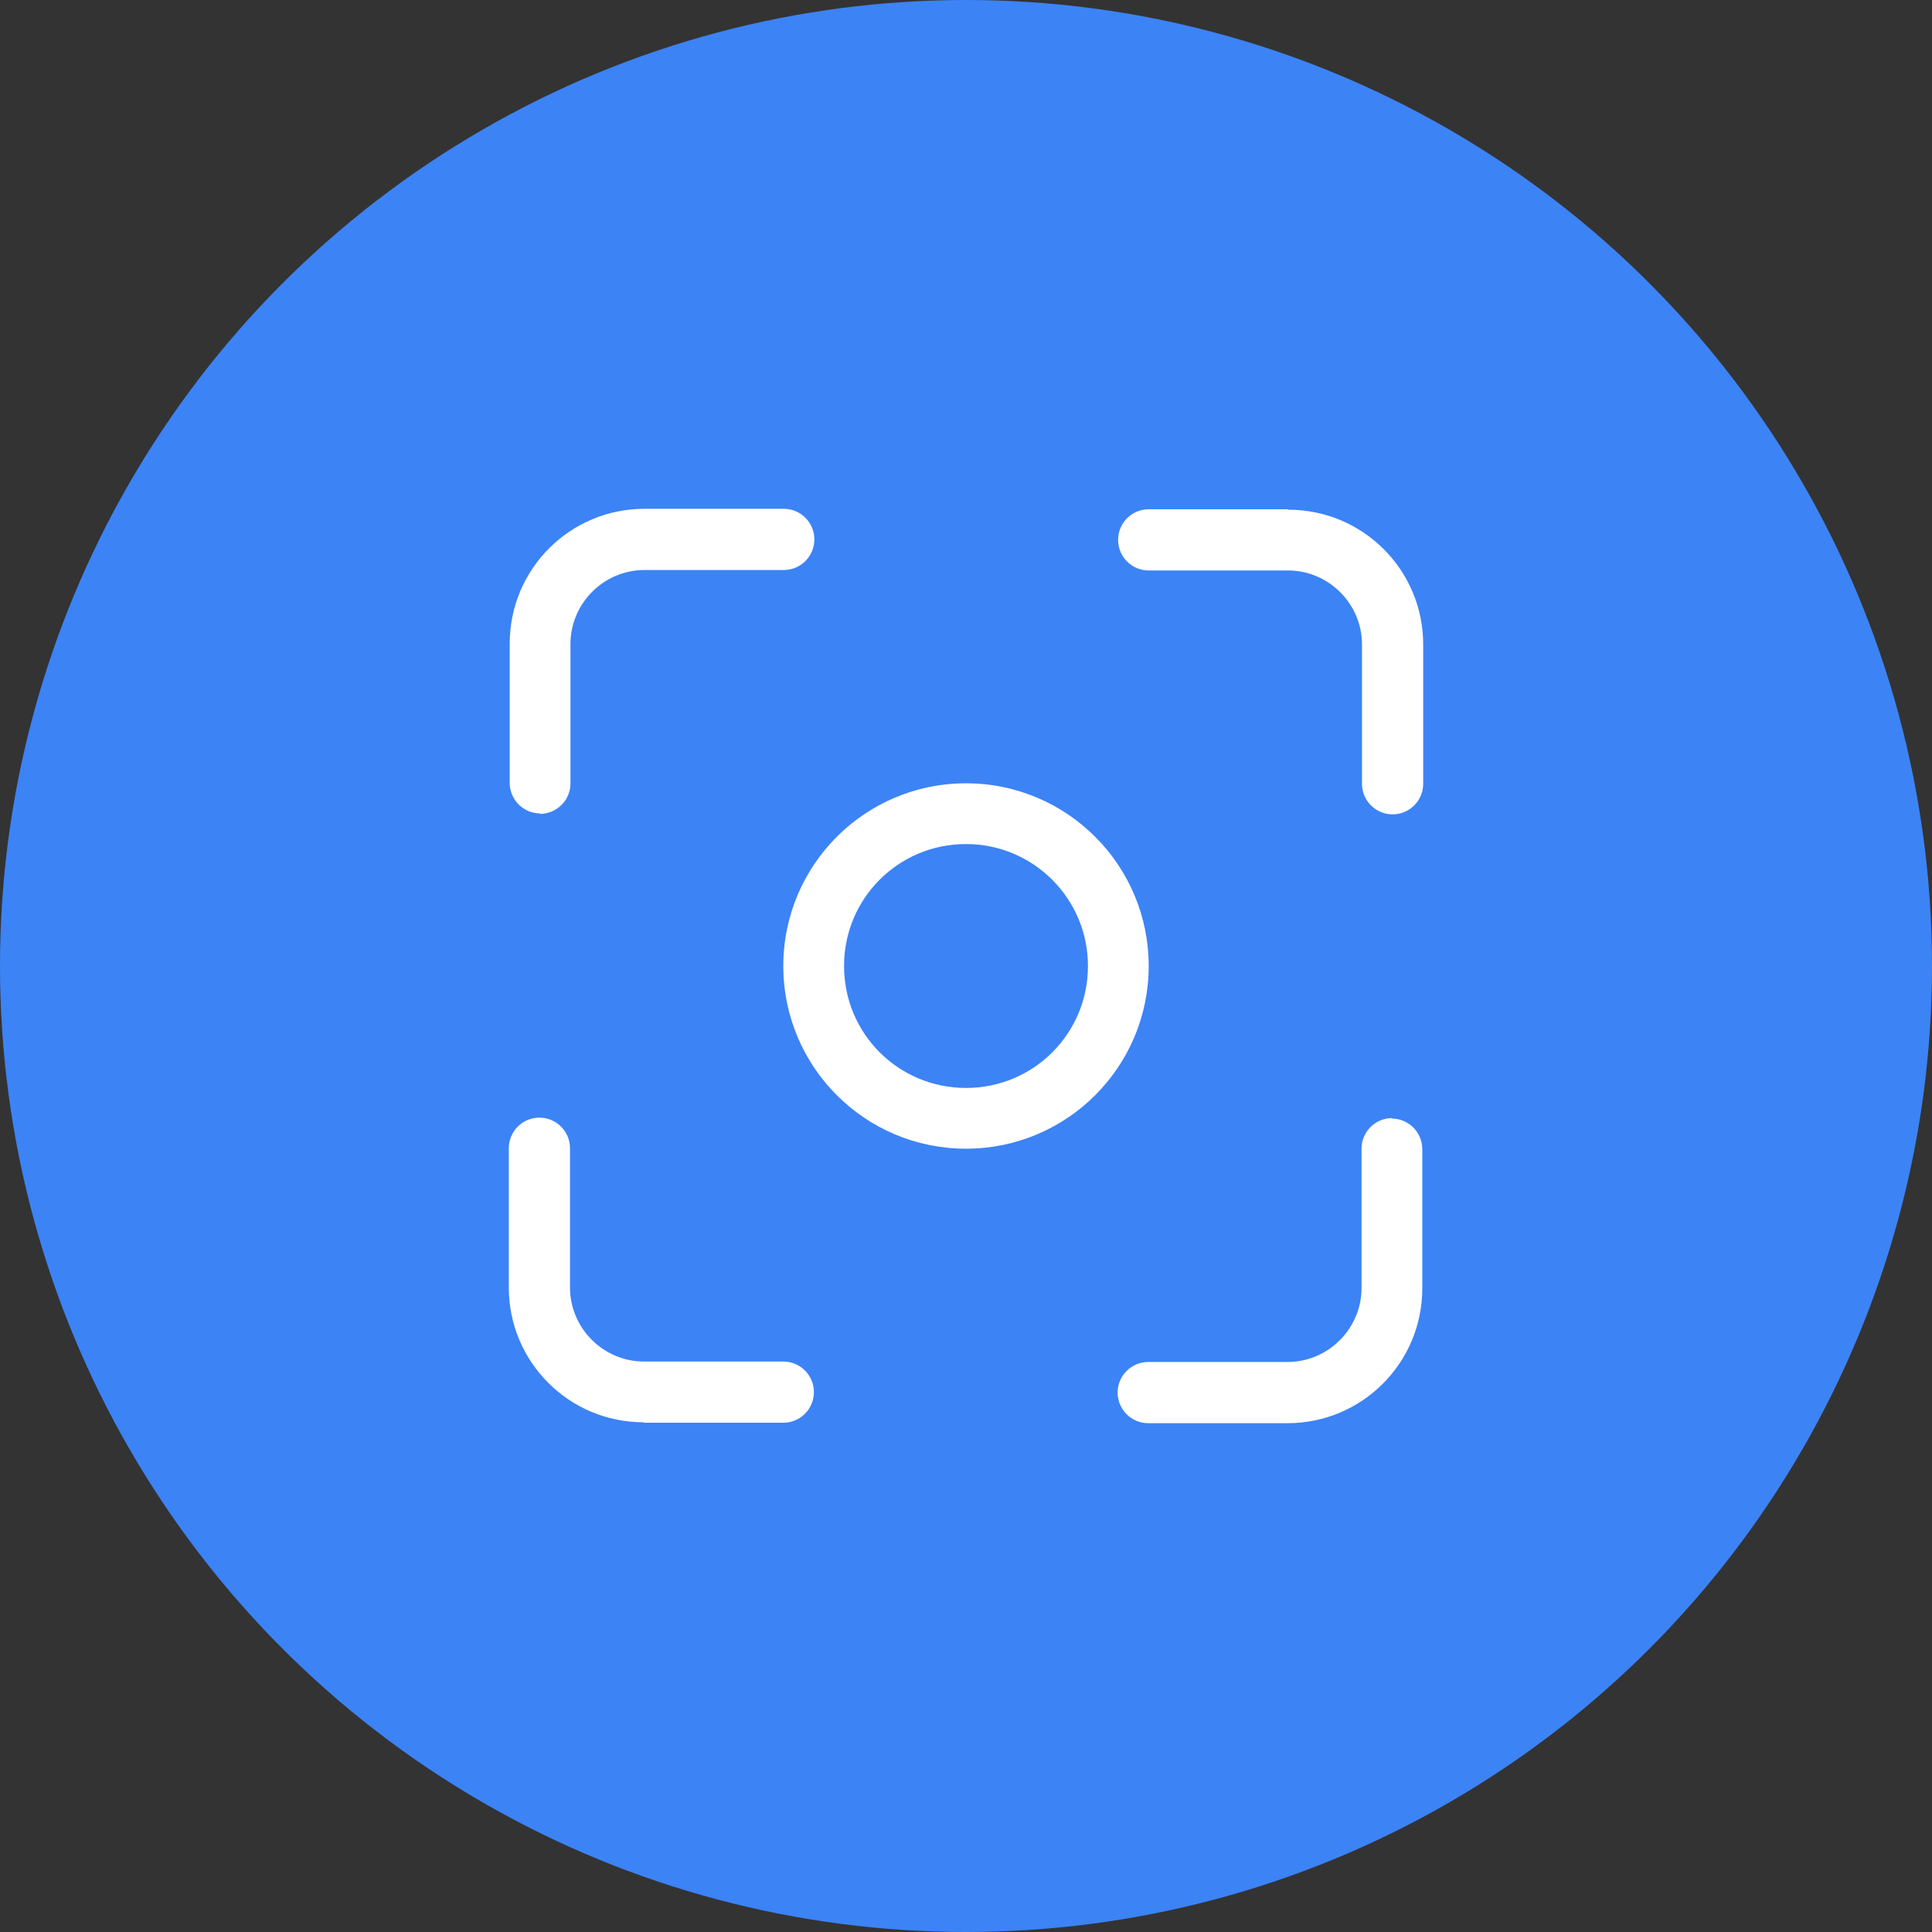
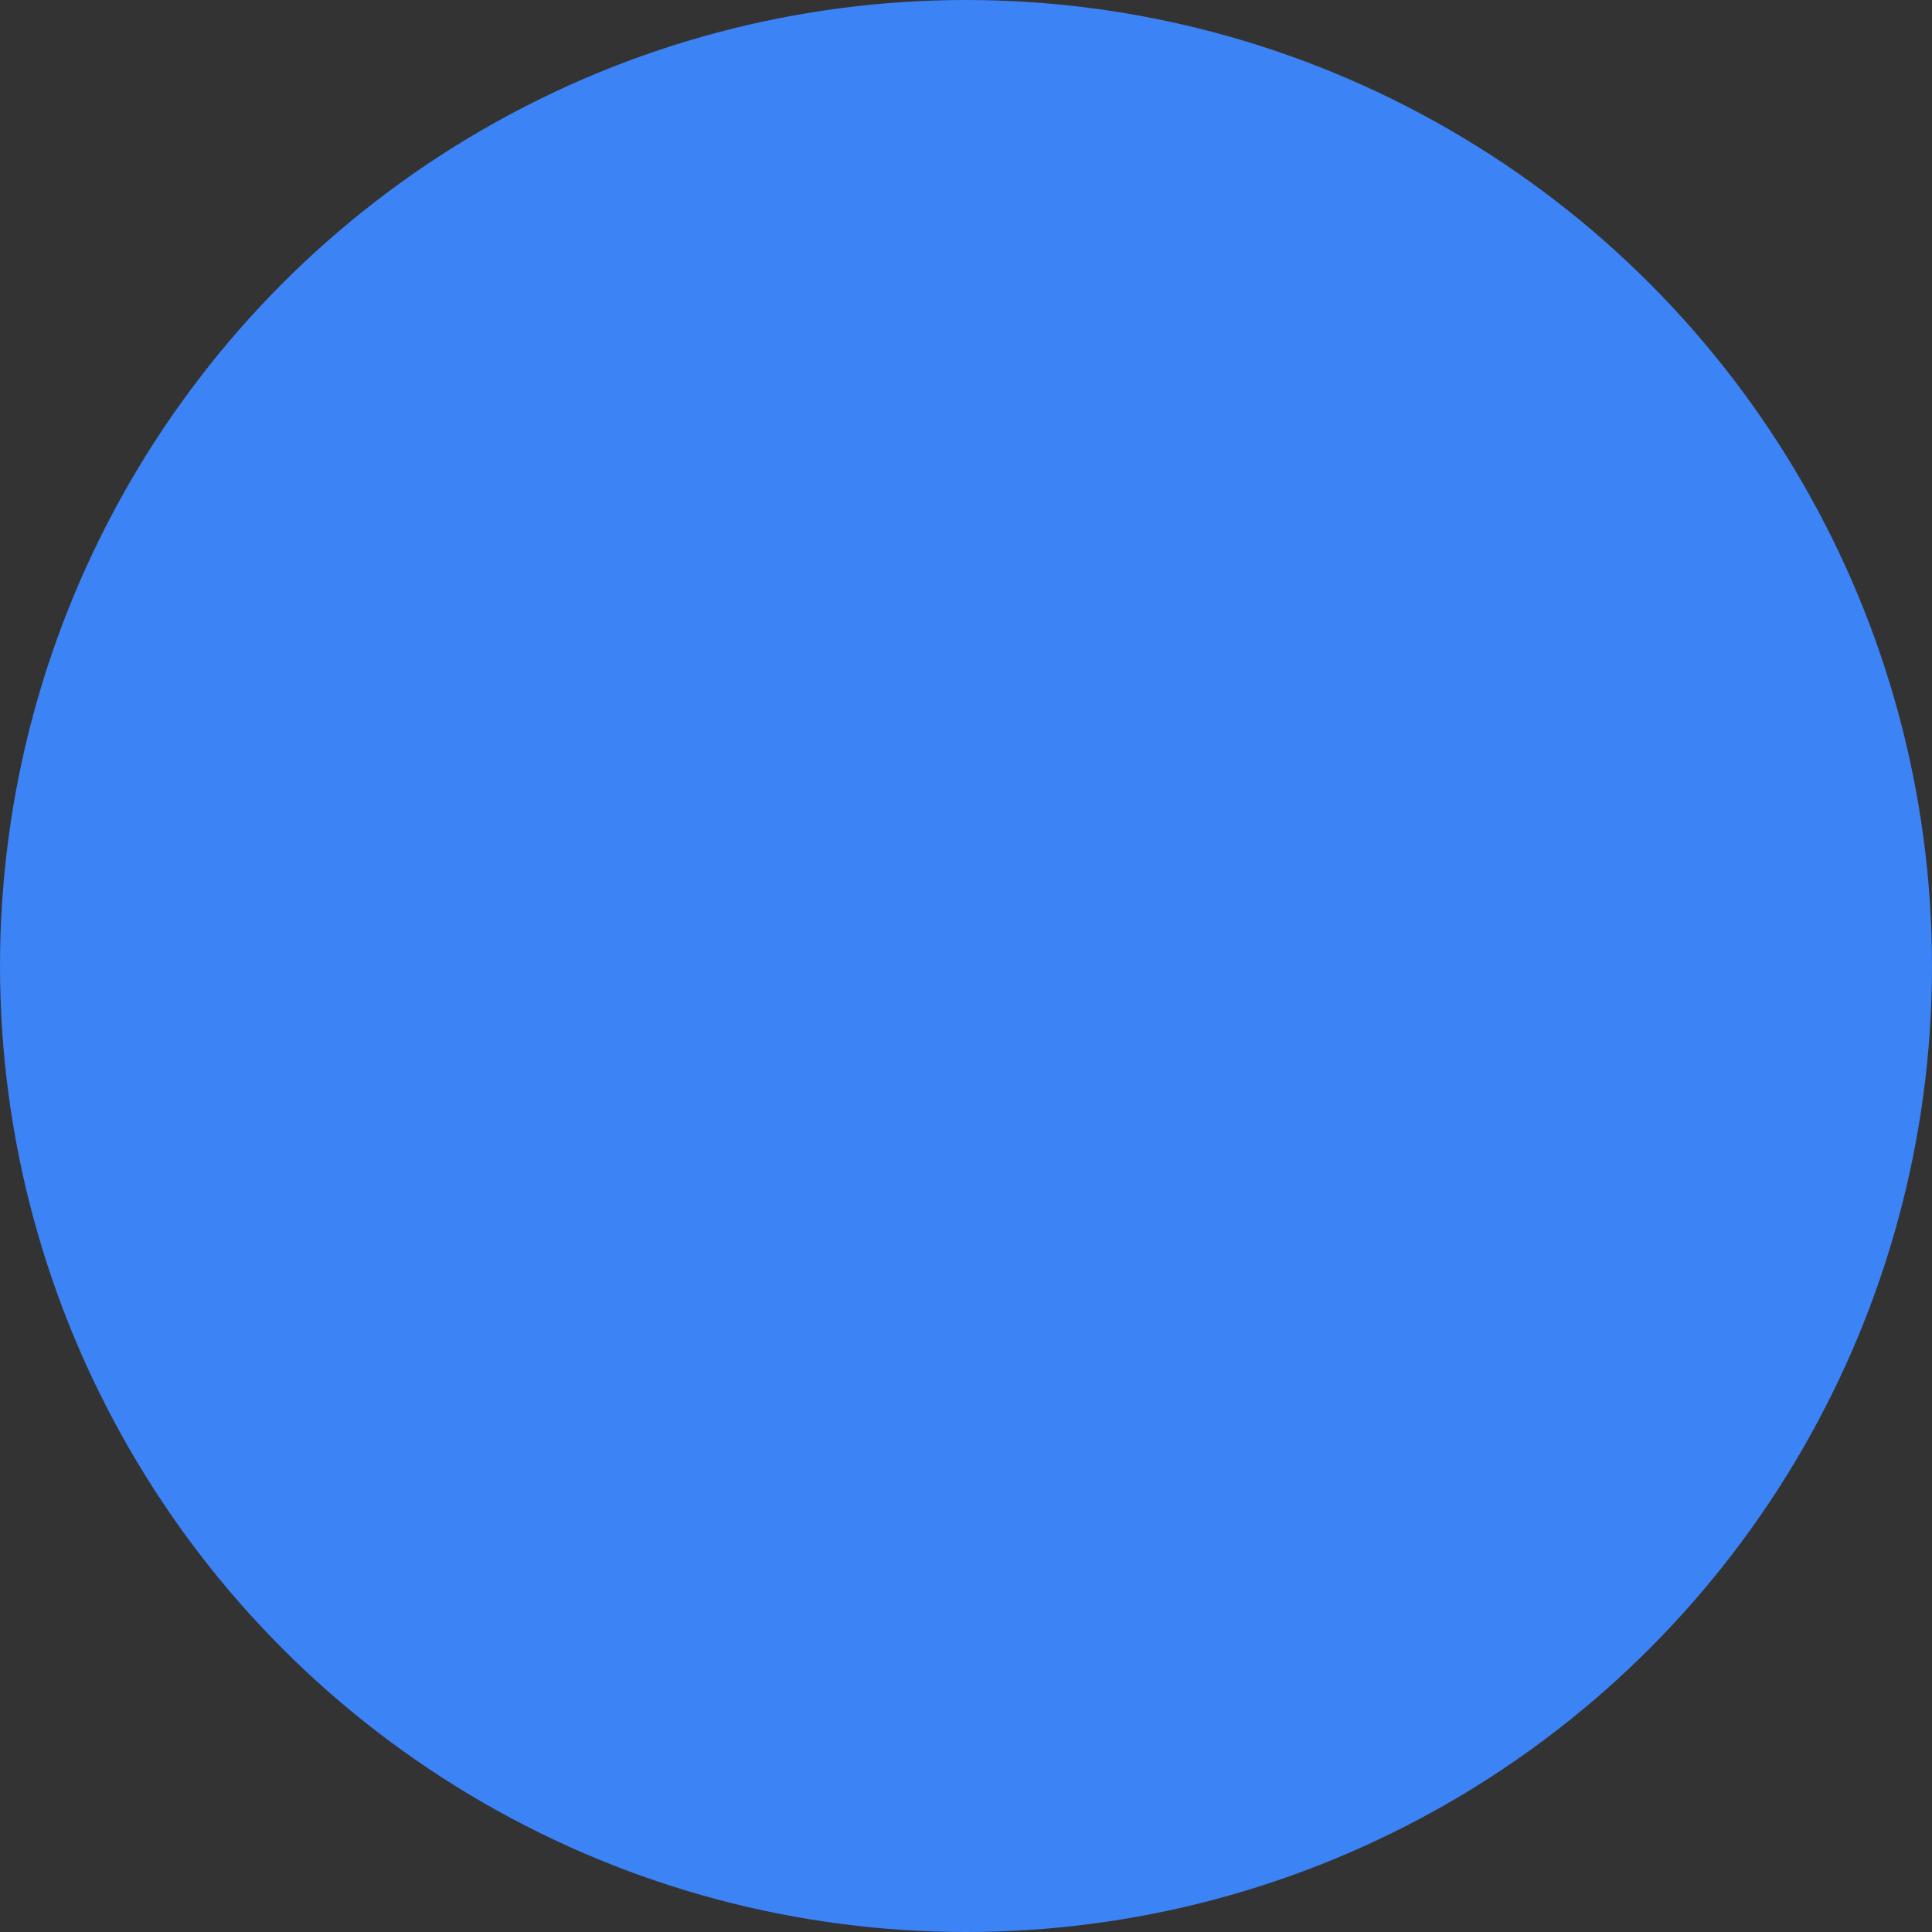
<svg xmlns="http://www.w3.org/2000/svg" id="Layer_1" version="1.1" viewBox="0 0 423 423">
  <rect x="0" y="0" width="423" height="423" fill="#333333" stroke="none" />
  <defs>
    <style>
      .st0 {
        fill: #fff;
      }

      .st1 {
        fill: #3c83f6;
      }
    </style>
  </defs>
  <circle class="st1" cx="211.5" cy="211.5" r="211.5" />
  <g id="Layer_2">
-     <path class="st0" d="M211.5,251.5c22.1,0,40-17.9,40-40s-17.9-40-40-40-40,17.9-40,40,17.9,40,40,40ZM211.5,184.8c14.7,0,26.7,11.9,26.7,26.7s-11.9,26.7-26.7,26.7-26.7-11.9-26.7-26.7,11.9-26.7,26.7-26.7ZM118.2,178.2c3.7,0,6.7-3,6.7-6.7v-30.5c0-8.9,7.3-16.2,16.2-16.2h30.5c3.7,0,6.7-3,6.7-6.7s-3-6.7-6.7-6.7h-30.5c-16.3,0-29.5,13.2-29.5,29.5v30.5c0,3.7,3,6.7,6.7,6.7ZM282,111.5h-30.5c-3.7,0-6.7,3-6.7,6.7s3,6.7,6.7,6.7h30.5c8.9,0,16.2,7.3,16.2,16.2v30.5c0,3.7,3,6.7,6.7,6.7s6.7-3,6.7-6.7v-30.5c0-16.3-13.2-29.5-29.5-29.5ZM304.8,244.8c-3.7,0-6.7,3-6.7,6.7v30.5c0,8.9-7.3,16.2-16.2,16.2h-30.5c-3.7,0-6.7,3-6.7,6.7s3,6.7,6.7,6.7h30.5c16.3,0,29.5-13.2,29.5-29.5v-30.5c0-3.7-3-6.7-6.7-6.7ZM141,311.5h30.5c3.7,0,6.7-3,6.7-6.7s-3-6.7-6.7-6.7h-30.5c-8.9,0-16.2-7.3-16.2-16.2v-30.5c0-3.7-3-6.7-6.7-6.7s-6.7,3-6.7,6.7v30.5c0,16.3,13.2,29.5,29.5,29.5Z" />
-   </g>
+     </g>
</svg>